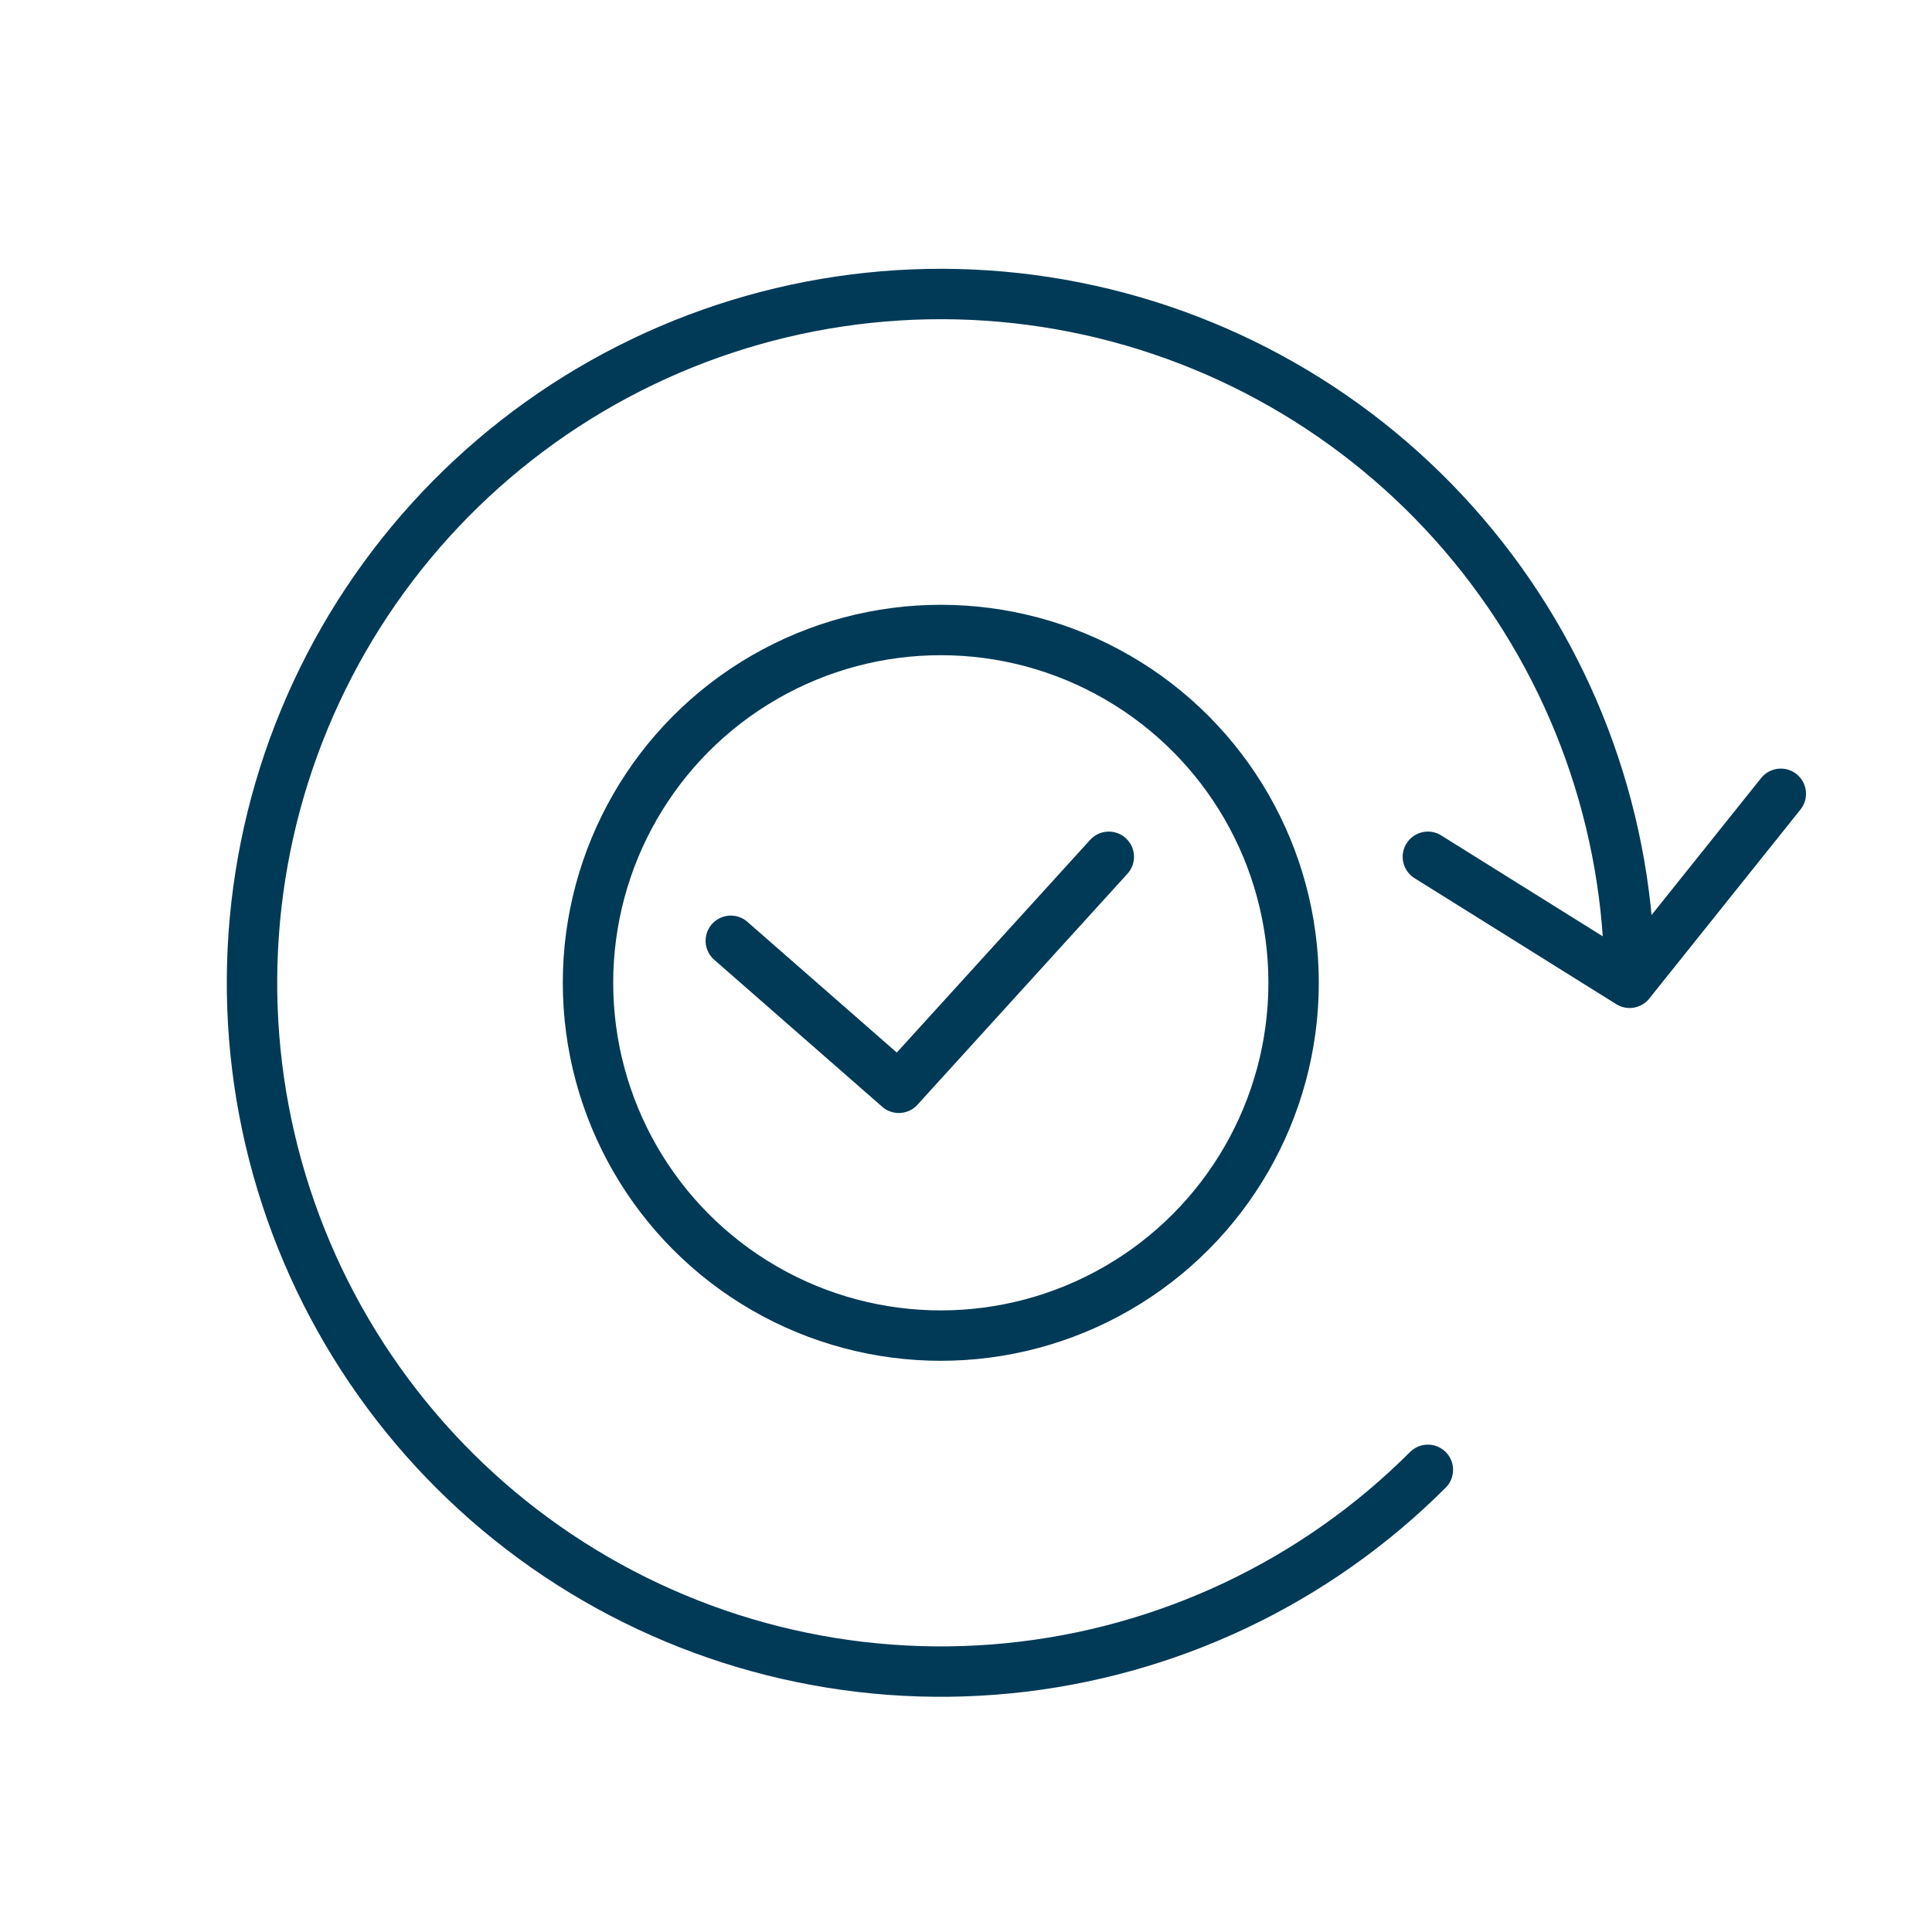
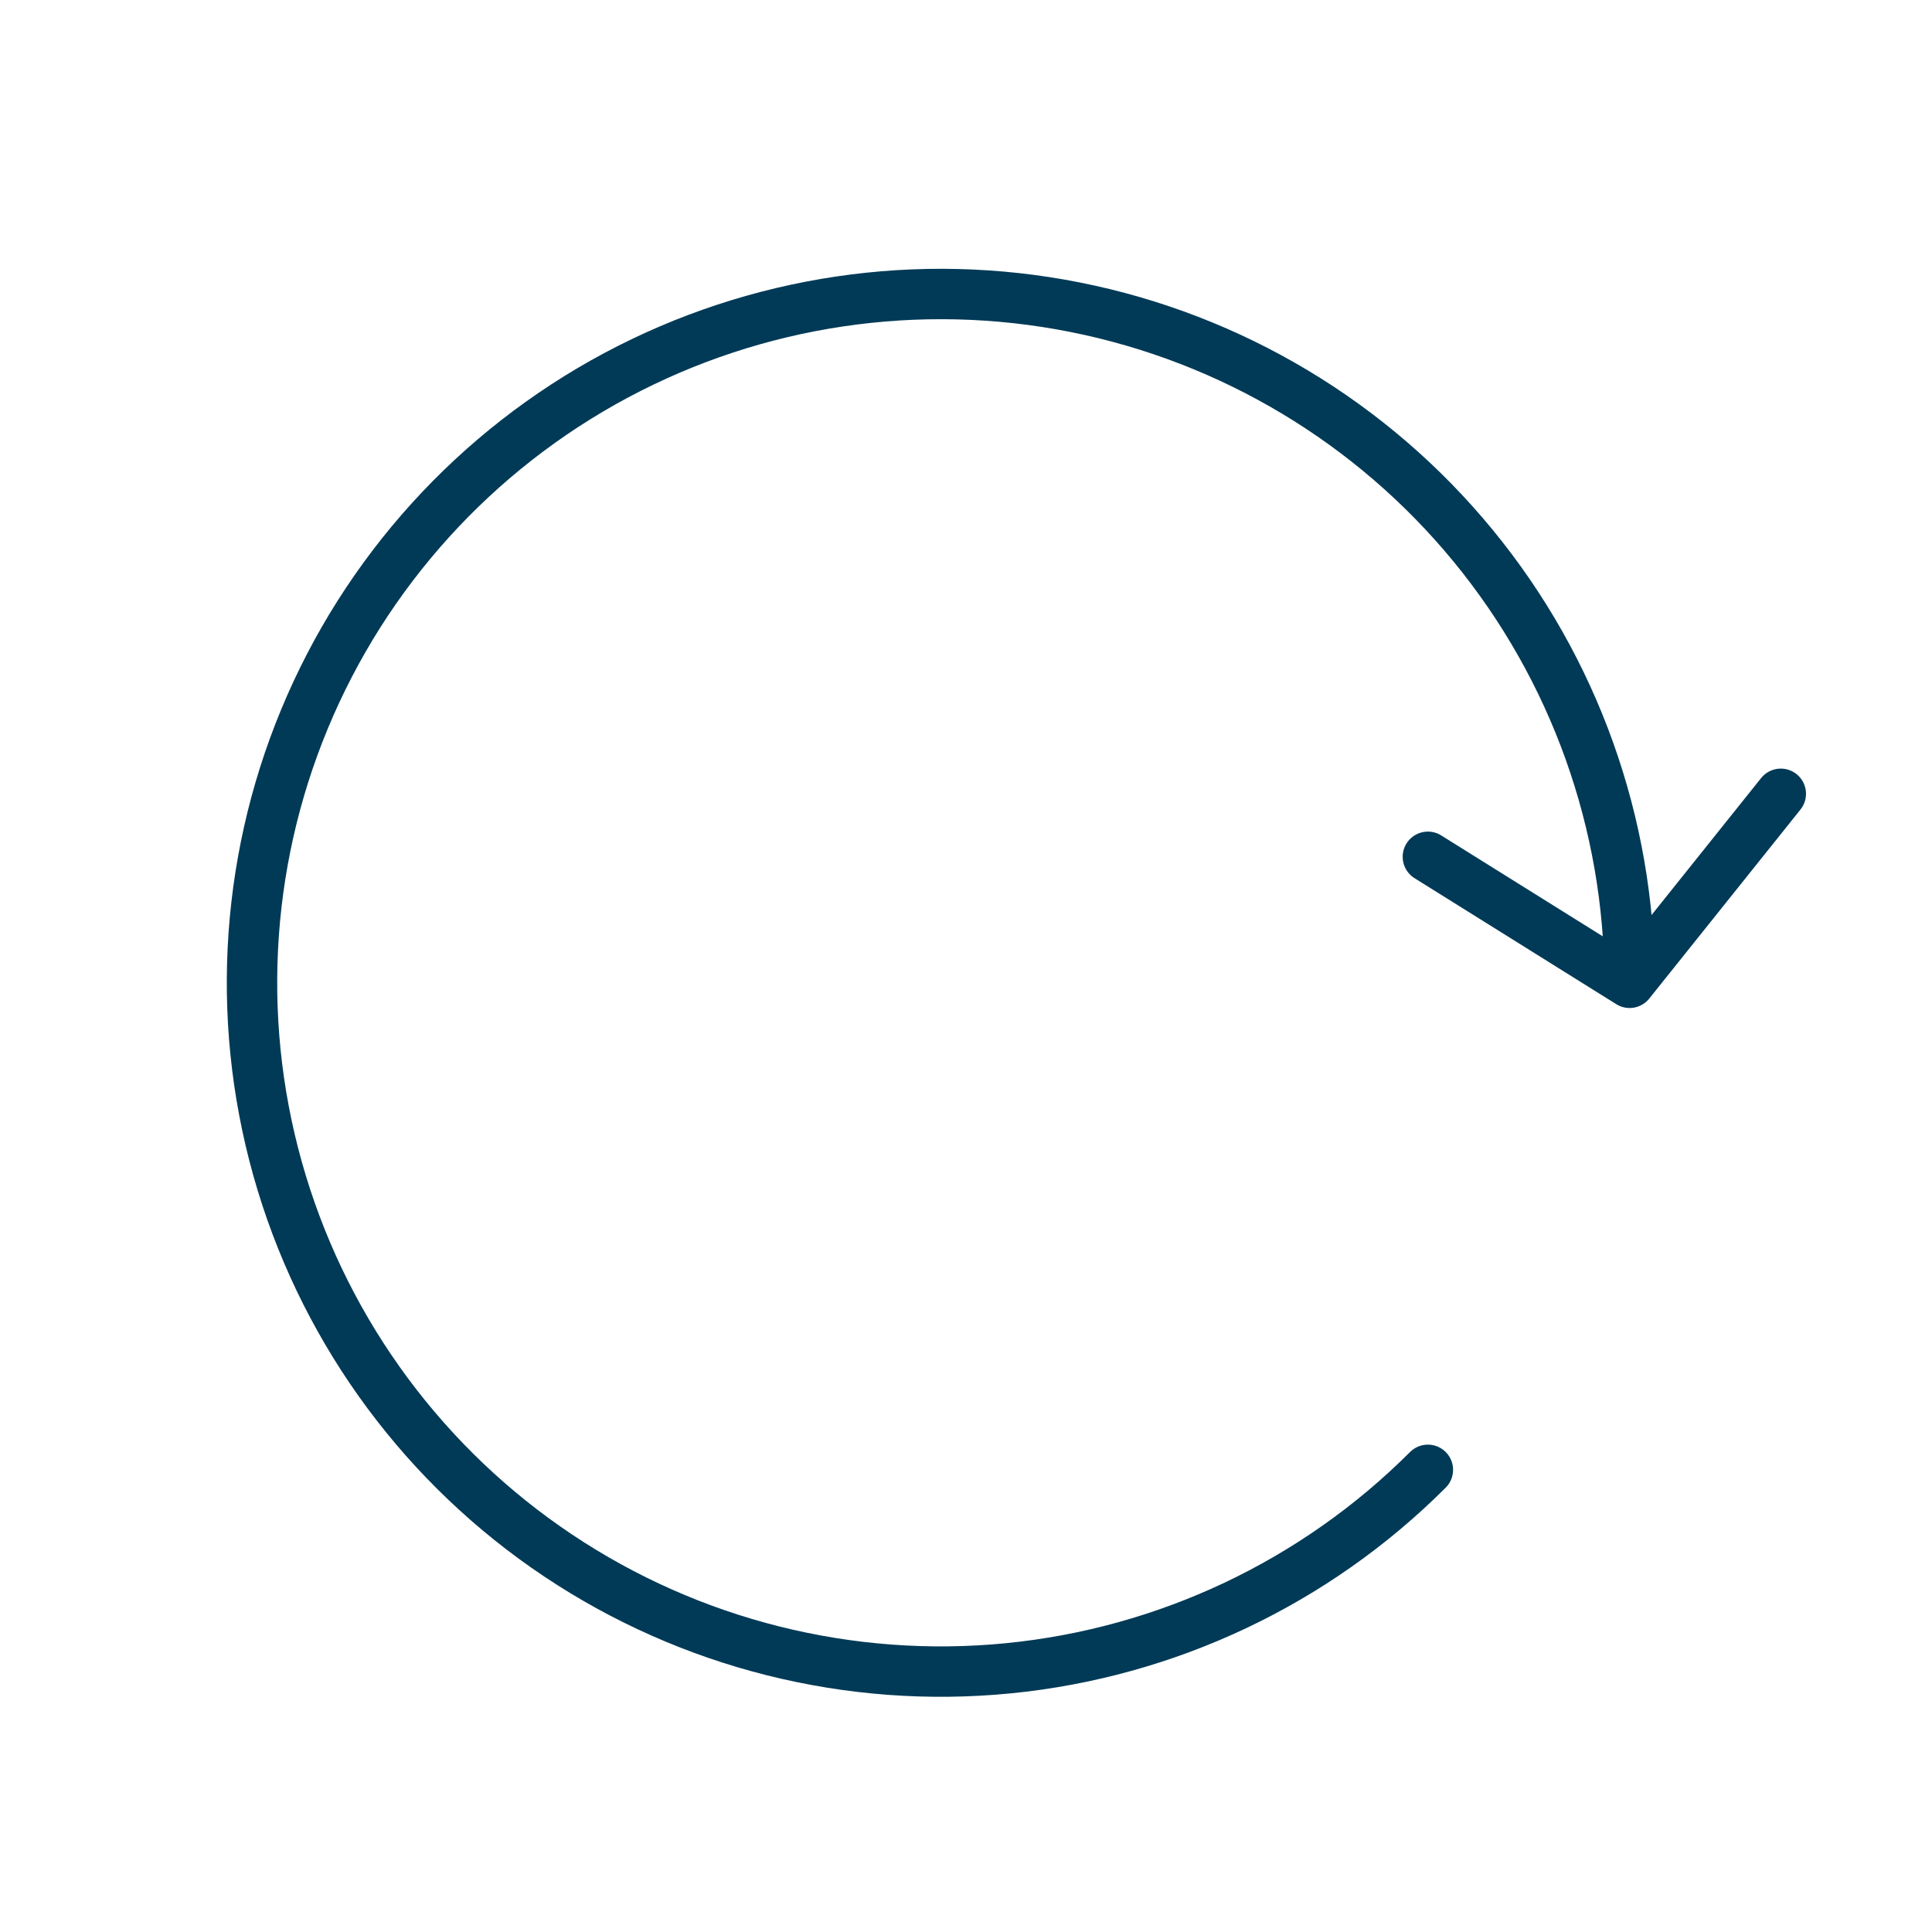
<svg xmlns="http://www.w3.org/2000/svg" width="46" height="46" viewBox="0 0 46 46" fill="none">
-   <circle cx="22.4" cy="23.4" r="8.4" stroke="#013A57" stroke-width="1.2" />
  <path d="M33.997 34.996C31.314 37.679 27.783 39.349 24.008 39.721C20.232 40.093 16.443 39.144 13.289 37.036C10.134 34.928 7.808 31.791 6.706 28.16C5.605 24.53 5.796 20.629 7.248 17.124C8.7 13.618 11.323 10.725 14.669 8.936C18.015 7.148 21.878 6.575 25.599 7.315C29.321 8.055 32.67 10.063 35.077 12.996C37.484 15.929 38.8 19.606 38.8 23.4M38.8 23.4L33.997 20.4M38.8 23.4L42.4 18.9" stroke="#013A57" stroke-width="1.2" stroke-linecap="round" stroke-linejoin="round" />
-   <path d="M17.4 22.4L21.4 25.9L26.4 20.4" stroke="#013A57" stroke-width="1.2" stroke-linecap="round" stroke-linejoin="round" />
</svg>